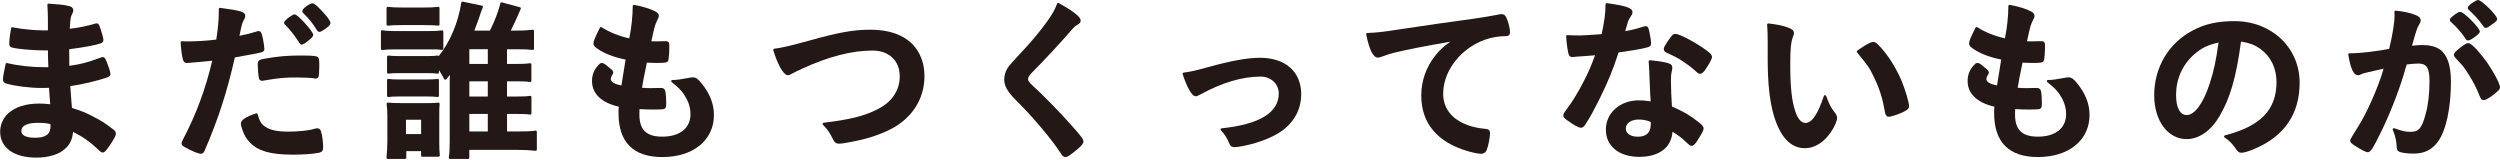
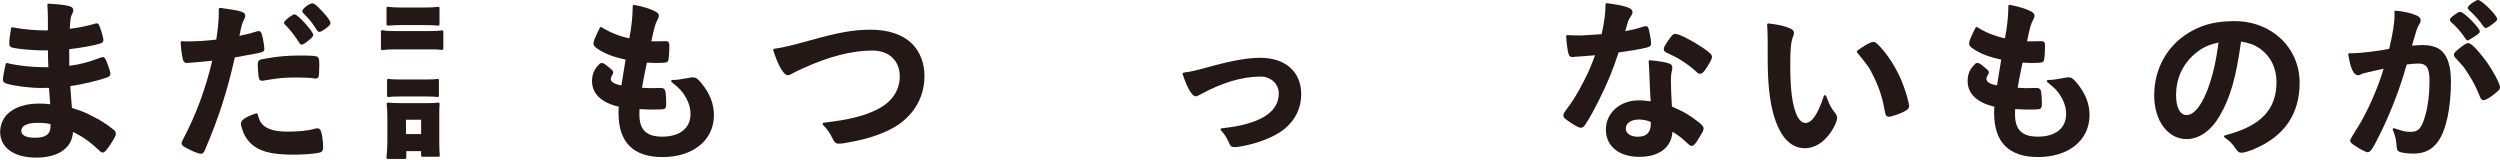
<svg xmlns="http://www.w3.org/2000/svg" width="343" height="22" viewBox="0 0 343 22" fill="none">
  <path d="M42.871 0.453C42.502 0.453 41.478 1.172 41.478 1.505C41.478 1.651 41.547 1.738 41.624 1.814C42.422 2.612 42.914 3.218 43.429 4.059C43.553 4.255 43.64 4.375 43.834 4.375C43.987 4.375 44.209 4.259 44.628 3.961C45.135 3.584 45.343 3.388 45.343 3.16C45.343 2.735 44.293 1.625 43.972 1.299C43.367 0.671 43.09 0.457 42.867 0.457L42.871 0.453Z" fill="#231815" />
  <path d="M43.593 7.814C43.421 7.691 42.962 7.615 41.208 7.615C39.454 7.615 38.141 7.734 36.482 8.025L36.347 8.05C35.928 8.13 35.8 8.152 35.709 8.199C35.388 8.319 35.362 8.601 35.362 8.881C35.362 9.349 35.454 10.579 35.541 10.778C35.611 10.985 35.745 11.083 35.964 11.083C36.023 11.083 36.103 11.083 36.179 11.054C38.291 10.695 39.027 10.629 40.778 10.629C41.635 10.629 42.619 10.68 43.075 10.745C43.166 10.774 43.254 10.774 43.305 10.774C43.498 10.774 43.655 10.684 43.702 10.542C43.761 10.368 43.808 9.701 43.808 9.03C43.808 8.199 43.782 7.97 43.593 7.818V7.814Z" fill="#231815" />
  <path d="M40.464 1.988H40.318C40.231 1.988 40.165 2.021 40.118 2.09C40.074 2.119 39.95 2.198 39.735 2.307C39.644 2.373 39.217 2.721 39.082 2.884C39.075 2.895 39.068 2.906 39.06 2.917L38.987 3.062C38.976 3.084 38.969 3.109 38.969 3.134C38.969 3.243 39.097 3.377 39.144 3.425C39.552 3.784 40.318 4.745 40.705 5.333L40.873 5.587C41.193 6.073 41.226 6.124 41.398 6.124C41.423 6.124 41.449 6.116 41.471 6.105C41.511 6.087 41.511 6.087 41.576 6.062C41.831 5.96 41.919 5.906 42.152 5.699C42.316 5.558 42.459 5.442 42.554 5.369C42.718 5.246 42.98 4.977 42.98 4.781C42.98 4.335 40.858 1.981 40.457 1.981L40.464 1.988Z" fill="#231815" />
  <path d="M44.337 20.283C44.337 19.488 44.209 18.509 44.038 18.005C43.943 17.722 43.786 17.605 43.494 17.605C43.403 17.605 43.345 17.624 43.25 17.645L43.108 17.682C42.349 17.918 40.993 18.059 39.472 18.059C38.09 18.059 37.098 17.849 36.434 17.417C35.866 17.054 35.603 16.63 35.348 15.668C35.337 15.625 35.308 15.588 35.268 15.567C35.227 15.545 35.18 15.541 35.136 15.556C33.732 16.013 33.047 16.47 33.047 16.956C33.047 17.141 33.164 17.587 33.295 17.918C33.484 18.502 33.82 19.064 34.272 19.539C35.421 20.733 37.138 21.219 40.194 21.219C41.653 21.219 42.998 21.117 43.793 20.95C44.18 20.86 44.329 20.675 44.329 20.286L44.337 20.283Z" fill="#231815" />
  <path d="M58.904 6.773C59.82 6.773 60.097 6.773 60.64 6.842C60.688 6.849 60.735 6.835 60.772 6.802C60.808 6.769 60.826 6.726 60.826 6.679V4.331C60.826 4.284 60.804 4.237 60.768 4.208C60.731 4.179 60.684 4.161 60.637 4.168C60.123 4.241 59.71 4.263 58.806 4.263H54.281C53.38 4.263 52.953 4.234 52.457 4.146C52.41 4.139 52.359 4.15 52.322 4.183C52.286 4.215 52.264 4.259 52.264 4.31V6.704C52.264 6.751 52.286 6.798 52.322 6.827C52.352 6.853 52.392 6.867 52.432 6.867C52.439 6.867 52.447 6.867 52.454 6.867C52.961 6.798 53.457 6.773 54.284 6.773H58.908H58.904Z" fill="#231815" />
  <path d="M53.271 13.31C53.271 13.31 53.282 13.31 53.289 13.31C53.712 13.263 54.047 13.238 54.715 13.238H58.591C59.306 13.238 59.652 13.263 60.039 13.31C60.086 13.314 60.134 13.3 60.166 13.271C60.199 13.242 60.221 13.194 60.221 13.147V10.992C60.221 10.945 60.199 10.902 60.166 10.869C60.134 10.836 60.083 10.825 60.035 10.829C59.667 10.876 59.335 10.902 58.635 10.902H54.733C54.029 10.902 53.657 10.873 53.285 10.829C53.238 10.822 53.191 10.84 53.158 10.869C53.125 10.898 53.103 10.945 53.103 10.992V13.147C53.103 13.194 53.121 13.238 53.158 13.271C53.187 13.296 53.227 13.314 53.267 13.314L53.271 13.31Z" fill="#231815" />
  <path d="M55.076 1.03C54.139 1.03 53.788 1.005 53.22 0.936C53.172 0.932 53.125 0.943 53.088 0.976C53.052 1.009 53.034 1.052 53.034 1.099V3.352C53.034 3.399 53.052 3.443 53.088 3.472C53.121 3.501 53.169 3.519 53.212 3.515C53.807 3.468 54.255 3.443 55.076 3.443H58.256C59.098 3.443 59.576 3.468 60.119 3.515C60.123 3.515 60.126 3.515 60.133 3.515C60.174 3.515 60.214 3.501 60.247 3.472C60.279 3.439 60.301 3.396 60.301 3.352V1.099C60.301 1.052 60.279 1.009 60.247 0.976C60.214 0.943 60.163 0.932 60.119 0.936C59.514 1.009 59.178 1.03 58.259 1.03H55.079H55.076Z" fill="#231815" />
  <path d="M233.461 6.447C232.229 5.612 230.384 4.647 229.855 4.647C229.541 4.647 229.359 4.861 228.779 5.703C228.393 6.294 228.272 6.512 228.272 6.726C228.272 7.045 228.524 7.179 228.826 7.306C229.527 7.623 230.066 7.899 230.446 8.134C231.357 8.699 232.178 9.313 232.75 9.857C232.914 10.02 233.057 10.121 233.253 10.121C233.52 10.121 233.709 9.922 233.99 9.523C234.351 9.004 234.887 8.123 234.887 7.825C234.887 7.488 234.581 7.19 233.465 6.443L233.461 6.447Z" fill="#231815" />
  <path d="M338.668 5.917C338.416 5.917 338.139 6.091 337.651 6.454C336.918 7.034 336.673 7.267 336.673 7.517C336.673 7.669 336.75 7.782 336.863 7.916L336.899 7.956C338.019 9.164 338.063 9.211 338.697 10.216C339.361 11.268 339.755 12.037 340.2 13.162C340.364 13.557 340.473 13.742 340.761 13.742C341.031 13.742 341.647 13.365 342.092 13.009C342.858 12.389 342.996 12.28 342.996 11.946C342.996 11.471 342.019 9.697 341.21 8.547C340.451 7.488 339.153 5.917 338.668 5.917Z" fill="#231815" />
  <path d="M9.873 1.992C10.023 1.651 10.056 1.582 10.056 1.433C10.056 1.027 9.764 0.885 9.304 0.795C8.71 0.646 7.857 0.573 6.675 0.504C6.628 0.501 6.58 0.519 6.548 0.552C6.515 0.584 6.497 0.631 6.5 0.678L6.507 0.787C6.551 1.549 6.573 1.934 6.573 2.732V4.161C6.383 4.172 6.227 4.172 6.136 4.172C4.739 4.172 3.083 4.012 1.712 3.744C1.669 3.737 1.625 3.744 1.588 3.769C1.552 3.795 1.526 3.831 1.519 3.875C1.351 4.807 1.275 5.467 1.275 6.011C1.275 6.349 1.399 6.443 1.687 6.53C2.522 6.744 4.549 6.918 6.205 6.918C6.274 6.918 6.413 6.918 6.573 6.907C6.595 8.152 6.595 8.257 6.635 9.222H6.11C4.349 9.222 2.478 9.015 0.972 8.652C0.928 8.641 0.884 8.652 0.844 8.674C0.808 8.7 0.779 8.736 0.771 8.779C0.52 9.922 0.407 10.586 0.407 10.923C0.407 11.195 0.556 11.373 0.863 11.464C2.048 11.816 4.093 12.07 5.723 12.07C5.979 12.07 6.263 12.07 6.723 12.052C6.741 12.393 6.774 12.803 6.828 13.517L6.89 14.304C6.354 14.243 5.899 14.207 5.384 14.207C3.554 14.207 2.077 14.678 1.107 15.567C0.425 16.195 0.02 17.134 0.02 18.085C0.02 20.268 1.92 21.625 4.976 21.625C6.719 21.625 8.145 21.175 8.987 20.359C9.614 19.779 9.91 19.151 10.026 18.096C11.481 18.828 12.386 19.481 13.764 20.784C13.859 20.878 13.972 20.929 14.096 20.929C14.34 20.929 14.585 20.664 15.197 19.75C15.781 18.835 15.897 18.542 15.897 18.367C15.897 18.125 15.803 17.958 15.569 17.784C14.501 16.942 13.863 16.535 12.729 15.97C11.733 15.44 11.179 15.215 9.87 14.816L9.782 13.713C9.713 12.832 9.676 12.393 9.644 11.805C11.124 11.623 13.429 11.079 14.785 10.59C15.088 10.459 15.15 10.281 15.15 10.151C15.15 9.871 14.913 9.16 14.679 8.58C14.453 8.036 14.366 7.832 14.092 7.832C13.998 7.832 13.932 7.858 13.833 7.898L13.797 7.912C11.963 8.583 11.04 8.826 9.512 9.03C9.494 8.377 9.494 8.188 9.494 6.751C10.942 6.585 12.951 6.24 13.757 5.971C13.957 5.91 14.187 5.801 14.187 5.478C14.187 5.231 13.979 4.524 13.841 4.107L13.804 4.005C13.563 3.312 13.527 3.207 13.25 3.207C13.21 3.207 13.166 3.207 13.082 3.236C11.959 3.57 10.872 3.791 9.574 3.951C9.662 2.471 9.691 2.405 9.837 2.046L9.862 1.988L9.873 1.992ZM5.147 16.855C5.939 16.855 6.394 16.898 6.934 17.032V17.312C6.934 18.407 6.281 18.897 4.812 18.897C3.955 18.897 2.93 18.734 2.93 17.961C2.93 17 4.32 16.855 5.147 16.855Z" fill="#231815" />
  <path d="M24.915 19.684C24.915 19.946 25.149 20.083 25.528 20.283C26.253 20.686 27.191 21.096 27.584 21.096C27.88 21.096 28.026 20.809 28.12 20.566C29.973 16.256 31.125 12.69 32.223 7.876C34.357 7.504 35.568 7.27 35.855 7.176C36.136 7.114 36.274 6.958 36.274 6.704C36.274 6.501 36.176 5.823 36.077 5.326C35.895 4.531 35.833 4.263 35.457 4.263C35.359 4.263 35.312 4.27 35.209 4.321C34.761 4.477 33.729 4.745 32.85 4.916C33.193 3.24 33.226 3.178 33.488 2.674L33.543 2.558C33.605 2.42 33.649 2.333 33.649 2.209C33.681 1.614 33.073 1.473 30.206 1.078C30.159 1.07 30.112 1.085 30.075 1.117C30.039 1.15 30.017 1.194 30.017 1.241V1.792C30.017 2.735 29.911 3.864 29.674 5.431C28.449 5.587 26.983 5.678 25.725 5.678C25.553 5.678 25.298 5.678 24.966 5.652C24.915 5.649 24.872 5.667 24.839 5.699C24.806 5.732 24.788 5.779 24.788 5.826C24.835 6.74 24.93 7.484 25.079 8.105C25.138 8.355 25.254 8.638 25.648 8.638C25.699 8.638 25.809 8.638 25.914 8.612H26.06C26.06 8.612 26.067 8.612 26.075 8.612C27.398 8.504 28.157 8.435 29.12 8.326C28.186 12.266 26.873 15.792 25.116 19.104C24.959 19.412 24.904 19.565 24.904 19.681L24.915 19.684Z" fill="#231815" />
-   <path d="M73.465 17.918C72.926 18.015 72.229 18.034 71.208 18.034H69.567V15.632H70.847C71.828 15.632 72.419 15.661 72.714 15.723C72.762 15.734 72.813 15.723 72.853 15.69C72.893 15.658 72.915 15.61 72.915 15.563V13.31C72.915 13.263 72.893 13.216 72.856 13.187C72.82 13.158 72.772 13.143 72.722 13.151C72.287 13.22 71.777 13.245 70.844 13.245H69.564V11.155H70.865C71.817 11.155 72.233 11.177 72.718 11.25C72.765 11.257 72.813 11.242 72.849 11.213C72.886 11.184 72.907 11.137 72.907 11.09V8.837C72.907 8.79 72.886 8.743 72.849 8.714C72.813 8.685 72.765 8.67 72.718 8.678C72.247 8.747 71.773 8.772 70.84 8.772H69.56V6.755H70.767C71.868 6.755 72.477 6.78 73.082 6.849C73.13 6.853 73.177 6.838 73.21 6.809C73.247 6.777 73.265 6.733 73.265 6.686V4.244C73.265 4.197 73.243 4.154 73.21 4.121C73.177 4.088 73.126 4.074 73.079 4.081C72.448 4.161 71.668 4.201 70.763 4.201H70.074C70.453 3.475 70.727 2.873 71.445 1.223C71.463 1.179 71.463 1.128 71.445 1.085C71.423 1.041 71.387 1.009 71.339 0.998L68.86 0.326C68.816 0.316 68.772 0.319 68.732 0.341C68.696 0.363 68.666 0.399 68.656 0.443C68.305 1.77 67.926 2.764 67.219 4.201H65.082C65.166 3.976 65.275 3.679 65.388 3.37C65.483 3.113 65.578 2.844 65.673 2.594C65.986 1.625 66.158 1.197 66.245 1.005C66.267 0.961 66.263 0.907 66.245 0.863C66.227 0.82 66.18 0.787 66.132 0.776L63.485 0.225C63.441 0.214 63.394 0.225 63.357 0.25C63.321 0.276 63.295 0.316 63.288 0.359C62.858 3.134 61.764 5.721 60.196 7.694C60.188 7.684 60.177 7.673 60.166 7.662C60.13 7.629 60.083 7.618 60.035 7.622C59.649 7.669 59.342 7.694 58.635 7.694H54.733C54.029 7.694 53.657 7.665 53.285 7.622C53.238 7.618 53.191 7.633 53.158 7.662C53.125 7.691 53.103 7.738 53.103 7.785V9.94C53.103 9.987 53.121 10.031 53.158 10.063C53.194 10.092 53.238 10.107 53.285 10.103C53.756 10.053 54.036 10.031 54.737 10.031H58.639C59.295 10.031 59.568 10.053 60.042 10.103C60.09 10.103 60.137 10.092 60.17 10.063C60.206 10.031 60.225 9.987 60.225 9.94V9.617C60.495 10.031 60.695 10.383 60.95 10.854C60.976 10.902 61.023 10.934 61.078 10.941C61.129 10.941 61.187 10.927 61.22 10.883C61.454 10.611 61.596 10.444 61.724 10.274C61.724 10.325 61.724 10.379 61.724 10.441C61.724 10.564 61.716 10.684 61.709 10.774C61.705 10.843 61.702 10.902 61.702 10.941V19.253C61.702 20.355 61.672 20.932 61.581 21.625C61.574 21.672 61.589 21.72 61.621 21.756C61.654 21.792 61.698 21.81 61.745 21.81H64.225C64.316 21.81 64.389 21.738 64.389 21.647V20.566H71.157C71.992 20.566 72.747 20.606 73.473 20.686C73.52 20.693 73.567 20.675 73.6 20.646C73.637 20.613 73.655 20.57 73.655 20.522V18.081C73.655 18.034 73.633 17.986 73.597 17.954C73.56 17.921 73.509 17.91 73.462 17.918H73.465ZM66.927 11.155V13.245H64.393V11.155H66.927ZM64.393 8.768V6.751H66.927V8.768H64.393ZM66.927 15.636V18.037H64.393V15.636H66.927Z" fill="#231815" />
  <path d="M55.747 21.651V20.736H57.774V21.338C57.774 21.429 57.847 21.502 57.938 21.502H60.177C60.225 21.502 60.269 21.484 60.298 21.447C60.327 21.411 60.345 21.367 60.341 21.32C60.294 20.783 60.269 20.461 60.269 19.561V15.919C60.269 15.023 60.269 14.754 60.316 14.257C60.319 14.206 60.301 14.155 60.265 14.123C60.228 14.087 60.177 14.072 60.126 14.079C59.769 14.13 59.346 14.148 58.609 14.148H55.021C54.153 14.148 53.767 14.123 53.231 14.076C53.183 14.076 53.132 14.09 53.099 14.127C53.066 14.163 53.048 14.21 53.052 14.261C53.129 14.928 53.147 15.313 53.147 16.038V19.416C53.147 20.09 53.103 20.896 53.026 21.625C53.023 21.672 53.037 21.716 53.066 21.752C53.099 21.785 53.143 21.806 53.191 21.806H55.575C55.666 21.806 55.739 21.734 55.739 21.643L55.747 21.651ZM55.699 18.396V16.427H57.778V18.396H55.699Z" fill="#231815" />
  <path d="M97.952 15.781C97.952 14.264 97.379 12.802 96.256 11.438C95.804 10.876 95.509 10.611 95.042 10.611C94.903 10.611 94.746 10.637 94.36 10.709C93.591 10.861 92.81 10.97 92.467 10.97H92.252C92.183 10.97 92.121 11.014 92.096 11.079C92.074 11.145 92.096 11.217 92.15 11.261C93.262 12.139 93.722 12.654 94.2 13.553C94.572 14.268 94.736 14.91 94.736 15.632C94.736 17.584 93.284 18.748 90.856 18.748C88.69 18.748 87.723 17.809 87.723 15.705C87.723 15.541 87.723 15.306 87.738 14.968C88.5 15.008 89.098 15.03 89.506 15.03C90.921 15.03 91.071 14.972 91.144 14.939C91.392 14.816 91.403 14.576 91.403 14.17C91.403 14.01 91.395 12.592 91.209 12.313C91.078 12.095 90.845 12.066 90.633 12.066L89.288 12.091C88.916 12.091 88.744 12.091 88.084 12.037C88.267 10.938 88.296 10.811 88.748 8.594C88.905 8.601 89.047 8.605 89.175 8.612C89.525 8.627 89.794 8.638 90.104 8.638C91.282 8.638 91.534 8.572 91.643 8.387C91.785 8.144 91.833 7.067 91.833 6.222C91.833 6.051 91.833 5.648 91.377 5.648H91.304C91.093 5.648 90.651 5.648 90.075 5.674H89.907C89.769 5.674 89.558 5.674 89.364 5.663C89.835 3.479 89.864 3.417 90.203 2.724C90.334 2.463 90.389 2.354 90.389 2.242C90.433 1.894 90.17 1.709 89.969 1.6C89.309 1.233 88.175 0.878 87.005 0.671C86.957 0.664 86.91 0.675 86.87 0.707C86.834 0.736 86.812 0.784 86.812 0.831C86.79 2.365 86.647 3.7 86.341 5.26C84.923 4.952 83.676 4.451 82.538 3.737C82.498 3.711 82.45 3.704 82.407 3.718C82.363 3.729 82.323 3.762 82.305 3.802C81.626 5.151 81.422 5.656 81.422 5.96C81.422 6.265 81.579 6.425 82.024 6.719C82.932 7.353 84.212 7.843 85.831 8.173L85.258 11.725C84.649 11.591 84.558 11.562 84.259 11.413C84.051 11.315 83.8 11.134 83.8 10.822C83.8 10.72 83.88 10.484 83.964 10.339C84.113 10.118 84.135 10.082 84.135 9.936C84.135 9.726 84.004 9.617 83.57 9.258C82.975 8.768 82.804 8.645 82.596 8.645C82.425 8.645 82.293 8.707 82.213 8.812C81.52 9.501 81.225 10.194 81.225 11.13C81.225 12.857 82.527 14.098 84.894 14.638C84.861 14.975 84.861 15.219 84.861 15.516C84.861 19.517 86.885 21.549 90.877 21.549C95.111 21.549 97.952 19.231 97.952 15.781Z" fill="#231815" />
  <path d="M120.364 15.012C118.518 15.93 116.589 16.408 113.001 16.84C112.939 16.847 112.884 16.891 112.866 16.949C112.848 17.007 112.859 17.072 112.903 17.119C113.596 17.831 113.8 18.132 114.369 19.264C114.544 19.583 114.748 19.71 115.091 19.71C115.463 19.71 115.955 19.637 116.903 19.445C118.996 19.046 120.579 18.534 122.198 17.729C125.148 16.212 126.836 13.561 126.836 10.444C126.836 8.67 126.253 7.139 125.148 6.015C123.828 4.727 121.902 4.074 119.423 4.074C117.118 4.074 115.007 4.451 111.047 5.565C108.374 6.298 107.294 6.548 106.23 6.686C106.182 6.693 106.138 6.719 106.113 6.759C106.087 6.798 106.08 6.849 106.095 6.896C106.605 8.598 107.451 10.317 108.082 10.317C108.275 10.317 108.428 10.248 108.866 10.005C109.118 9.857 109.468 9.686 110.077 9.414C113.712 7.749 116.863 6.936 119.711 6.936C121.979 6.936 123.445 8.329 123.445 10.484C123.445 12.421 122.347 14.029 120.36 15.008L120.364 15.012Z" fill="#231815" />
-   <path d="M147.118 4.005C147.312 3.769 147.512 3.584 147.676 3.49C148.066 3.261 148.263 3.145 148.263 2.822C148.263 2.637 148.263 2.072 145.266 0.428C145.222 0.406 145.175 0.399 145.131 0.417C145.087 0.432 145.051 0.468 145.033 0.512C144.723 1.321 144.409 1.887 143.8 2.754C142.804 4.179 141.306 5.975 139.986 7.332C138.999 8.379 138.414 9.051 138.232 9.349C137.933 9.846 137.776 10.379 137.776 10.894C137.776 11.486 137.958 11.997 138.385 12.592C138.731 13.082 138.961 13.336 140.04 14.41C141.973 16.358 144.478 19.372 145.507 20.99C145.751 21.379 145.889 21.545 146.199 21.545C146.338 21.545 146.56 21.48 147.191 20.983C148.282 20.134 148.65 19.739 148.65 19.416C148.65 19.133 148.413 18.77 147.093 17.297C145.47 15.458 143.176 13.104 141.638 11.703C141.226 11.337 141.043 11.079 141.043 10.869C141.043 10.622 141.211 10.339 141.572 9.976C143.355 8.177 145.532 5.834 147.118 4.002V4.005Z" fill="#231815" />
  <path d="M167.605 17.606C167.543 17.613 167.488 17.653 167.466 17.715C167.444 17.776 167.459 17.841 167.506 17.885C168.006 18.382 168.374 18.962 168.698 19.771C168.844 20.134 169.114 20.185 169.38 20.185C169.873 20.185 170.97 19.975 172.053 19.674C173.92 19.118 175.35 18.429 176.302 17.631C177.757 16.405 178.526 14.78 178.526 12.93C178.526 9.842 176.36 7.927 172.87 7.927C171.189 7.927 168.994 8.319 165.964 9.153C163.947 9.708 163.546 9.799 162.397 9.962C162.35 9.969 162.306 9.995 162.281 10.038C162.255 10.078 162.248 10.129 162.262 10.176C162.426 10.684 163.276 13.212 164.056 13.212C164.191 13.212 164.341 13.14 164.618 13.002C167.608 11.348 170.416 10.506 172.965 10.506C174.358 10.506 175.448 11.518 175.448 12.81C175.448 15.451 172.808 17.061 167.605 17.606Z" fill="#231815" />
-   <path d="M206.021 1.941C205.897 1.941 205.806 1.941 205.627 1.992C204.825 2.159 203.144 2.449 200.825 2.757C199.056 2.978 195.876 3.454 193.072 3.871L192.346 3.98C189.674 4.386 189.134 4.459 187.595 4.528C187.548 4.528 187.5 4.553 187.471 4.593C187.442 4.629 187.431 4.68 187.438 4.727C187.894 6.893 188.405 7.901 189.046 7.901C189.21 7.901 189.382 7.858 189.728 7.724C190.6 7.408 190.804 7.343 191.42 7.201C192.966 6.817 195.76 6.272 198.987 5.721C198.042 6.389 197.525 6.853 196.934 7.611C195.647 9.236 194.998 11.09 194.998 13.125C194.998 16.884 197.196 19.517 201.353 20.733C202.112 20.951 202.845 21.099 203.18 21.099C203.556 21.099 203.808 20.943 203.961 20.613C204.194 20.047 204.431 18.868 204.431 18.277C204.431 17.783 204.081 17.7 203.822 17.682C200.179 17.355 198.002 15.556 198.002 12.864C198.002 9.222 201.222 5.728 205.182 5.075C205.693 4.996 206.138 4.959 206.575 4.959C207.013 4.959 207.173 4.796 207.173 4.411C207.173 4.07 207.035 3.341 206.827 2.801C206.608 2.198 206.451 1.948 206.021 1.948V1.941Z" fill="#231815" />
  <path d="M229.414 9.545C229.432 9.44 229.443 9.36 229.443 9.265C229.443 9.008 229.308 8.826 229.053 8.732C228.615 8.547 227.765 8.398 226.38 8.264C226.329 8.264 226.285 8.275 226.248 8.308C226.212 8.34 226.194 8.387 226.197 8.435L226.227 8.874C226.263 9.429 226.296 9.908 226.296 10.274C226.321 10.869 226.34 11.341 226.358 11.729C226.398 12.697 226.416 13.183 226.474 13.905C225.65 13.786 225.373 13.768 224.826 13.768C222.263 13.768 220.326 15.494 220.326 17.787C220.326 20.08 222.164 21.52 224.899 21.52C227.634 21.52 229.326 20.239 229.461 18.074C230.15 18.494 230.686 18.868 231.168 19.343C231.875 19.996 231.89 20.011 232.097 20.011C232.342 20.011 232.586 19.779 232.911 19.238C233.607 18.125 233.731 17.907 233.731 17.62C233.731 17.366 233.534 17.127 232.943 16.677C231.729 15.734 231.011 15.342 229.388 14.613C229.319 13.492 229.25 12.023 229.25 11.152C229.25 10.539 229.271 10.18 229.392 9.668L229.414 9.538V9.545ZM226.489 17.003C226.489 18.183 225.906 18.756 224.702 18.756C223.707 18.756 223.061 18.313 223.061 17.628C223.061 16.895 223.78 16.401 224.848 16.401C225.435 16.401 226.026 16.521 226.485 16.735C226.485 16.808 226.485 16.92 226.485 17.003H226.489Z" fill="#231815" />
  <path d="M225.701 6.577C226.314 6.436 226.529 6.367 226.529 5.939C226.529 5.67 226.456 5.159 226.332 4.542C226.197 3.893 226.135 3.595 225.811 3.595C225.676 3.595 225.588 3.621 225.443 3.664L225.399 3.675C224.556 3.947 223.918 4.107 222.981 4.27C223.324 3.029 223.397 2.783 223.565 2.532C223.929 1.974 223.977 1.894 223.977 1.676C223.977 1.096 223.123 0.795 220.461 0.435C220.414 0.428 220.367 0.443 220.33 0.475C220.294 0.508 220.275 0.552 220.275 0.599C220.275 1.799 220.151 2.764 219.75 4.684C218.85 4.756 217.114 4.865 216.877 4.865C216.031 4.865 215.323 4.84 215.061 4.818C215.013 4.811 214.966 4.829 214.933 4.861C214.9 4.894 214.878 4.938 214.882 4.985C214.908 5.714 215.075 7.002 215.203 7.397C215.294 7.698 215.447 7.825 215.721 7.825C215.746 7.825 215.772 7.825 215.998 7.8L216.104 7.789C216.352 7.767 216.603 7.745 216.979 7.727C217.646 7.684 217.942 7.658 218.273 7.629C218.438 7.615 218.609 7.6 218.842 7.582C218.226 9.24 217.978 9.806 217.325 11.087C216.549 12.628 215.633 14.123 214.933 14.994C214.605 15.444 214.492 15.61 214.492 15.832C214.492 16.096 214.663 16.256 215.039 16.514C215.703 17.003 216.538 17.529 216.895 17.529C217.158 17.529 217.322 17.363 217.515 17.072C218.142 16.104 218.605 15.266 219.499 13.488C220.644 11.159 221.231 9.733 222.073 7.194C223.473 7.013 224.855 6.777 225.694 6.581L225.701 6.577Z" fill="#231815" />
  <path d="M257.576 6.029C257.372 5.852 257.215 5.75 257.011 5.75C256.5 5.75 255.202 6.671 254.819 6.954C254.783 6.98 254.761 7.02 254.754 7.067C254.746 7.114 254.761 7.158 254.79 7.19C256.416 9.189 256.46 9.254 257.127 10.629C257.886 12.211 258.302 13.532 258.608 15.327C258.666 15.676 258.757 16.017 259.155 16.017C259.498 16.017 260.668 15.607 261.204 15.327C261.689 15.073 261.919 14.917 261.919 14.558C261.919 14.032 261.409 12.313 260.869 11.021C260.052 9.102 258.79 7.19 257.576 6.029Z" fill="#231815" />
  <path d="M250.545 13.162C250.52 13.096 250.462 13.06 250.389 13.056C250.319 13.056 250.257 13.104 250.235 13.169C249.379 15.726 248.595 16.866 247.697 16.866C247.132 16.866 246.633 16.278 246.29 15.208C245.823 13.793 245.623 11.881 245.623 8.816C245.623 6.664 245.717 5.765 246.02 4.974C246.122 4.723 246.129 4.702 246.129 4.531C246.129 4.15 245.834 3.972 245.251 3.755C244.587 3.512 243.756 3.341 242.636 3.218C242.585 3.211 242.538 3.229 242.501 3.265C242.465 3.301 242.446 3.348 242.454 3.396C242.501 3.933 242.527 4.879 242.527 5.536V8.05C242.527 11.38 242.789 13.836 243.351 15.784C244.241 18.803 245.677 20.334 247.625 20.334C248.952 20.334 250.214 19.561 251.18 18.153C251.687 17.424 252.051 16.59 252.051 16.169C252.051 15.977 251.979 15.781 251.825 15.567C251.165 14.722 251.005 14.381 250.549 13.165L250.545 13.162Z" fill="#231815" />
  <path d="M283.78 10.611C283.641 10.611 283.485 10.637 283.098 10.709C282.329 10.861 281.548 10.97 281.205 10.97H280.99C280.921 10.97 280.859 11.014 280.833 11.079C280.812 11.145 280.833 11.217 280.888 11.261C282 12.139 282.46 12.654 282.938 13.553C283.306 14.268 283.474 14.91 283.474 15.632C283.474 17.584 282.022 18.748 279.594 18.748C277.428 18.748 276.461 17.809 276.461 15.705C276.461 15.541 276.461 15.306 276.476 14.968C277.238 15.008 277.832 15.03 278.244 15.03C279.659 15.03 279.809 14.972 279.885 14.939C280.133 14.816 280.144 14.58 280.144 14.17C280.144 14.01 280.141 12.592 279.951 12.313C279.82 12.095 279.586 12.066 279.375 12.066L278.029 12.091C277.657 12.091 277.486 12.091 276.826 12.037C277.008 10.938 277.037 10.811 277.49 8.594C277.646 8.601 277.789 8.605 277.916 8.612C278.266 8.627 278.536 8.638 278.846 8.638C280.024 8.638 280.276 8.572 280.385 8.387C280.524 8.141 280.575 7.067 280.575 6.222C280.575 6.051 280.575 5.648 280.119 5.648H280.046C279.834 5.648 279.393 5.648 278.817 5.674H278.649C278.511 5.674 278.299 5.674 278.106 5.663C278.576 3.475 278.605 3.417 278.945 2.721C279.076 2.46 279.131 2.354 279.127 2.238C279.171 1.89 278.908 1.705 278.708 1.596C278.048 1.23 276.913 0.874 275.743 0.667C275.695 0.66 275.648 0.671 275.608 0.704C275.572 0.733 275.55 0.78 275.55 0.827C275.528 2.362 275.386 3.697 275.079 5.257C273.661 4.948 272.414 4.448 271.276 3.733C271.236 3.708 271.185 3.7 271.145 3.715C271.101 3.726 271.061 3.758 271.043 3.798C270.364 5.148 270.16 5.652 270.16 5.957C270.16 6.261 270.317 6.421 270.758 6.715C271.666 7.35 272.946 7.84 274.565 8.17L273.993 11.721C273.384 11.587 273.292 11.558 272.993 11.409C272.786 11.311 272.534 11.13 272.534 10.818C272.534 10.716 272.614 10.481 272.698 10.335C272.848 10.114 272.869 10.078 272.869 9.933C272.869 9.722 272.738 9.614 272.304 9.254C271.71 8.765 271.535 8.641 271.331 8.641C271.159 8.641 271.028 8.703 270.948 8.808C270.255 9.497 269.959 10.19 269.959 11.126C269.959 12.853 271.261 14.094 273.628 14.634C273.595 14.972 273.595 15.215 273.595 15.512C273.595 19.514 275.619 21.545 279.612 21.545C283.846 21.545 286.686 19.227 286.686 15.777C286.686 14.261 286.114 12.799 284.987 11.435C284.535 10.872 284.239 10.607 283.776 10.607L283.78 10.611Z" fill="#231815" />
  <path d="M306.578 2.899C304.266 2.899 302.501 3.29 300.868 4.165C297.542 5.902 295.555 9.236 295.555 13.078C295.555 16.561 297.425 19.086 300.007 19.086C301.71 19.086 303.362 17.929 304.532 15.915C306.002 13.398 306.801 10.619 307.468 5.699C308.668 5.906 309.295 6.142 310.072 6.672C311.534 7.702 312.336 9.331 312.336 11.257C312.336 15.063 310.155 17.319 305.262 18.571C305.2 18.585 305.152 18.64 305.141 18.701C305.131 18.767 305.16 18.828 305.214 18.864C305.845 19.285 306.286 19.721 306.688 20.33C307.012 20.805 307.176 20.954 307.545 20.954C307.997 20.954 308.865 20.617 309.342 20.414C313.434 18.672 315.509 15.621 315.509 11.351C315.509 6.534 311.669 2.899 306.578 2.899ZM300.003 15.784C299.095 15.784 298.556 14.754 298.556 13.027C298.556 10.844 299.435 8.87 301.028 7.473C302.071 6.574 302.881 6.171 304.383 5.837C304.037 8.333 303.752 9.657 303.194 11.399C302.312 14.148 301.119 15.788 300.003 15.788V15.784Z" fill="#231815" />
  <path d="M334.744 6.784C334.164 6.385 333.355 6.178 332.337 6.178C331.98 6.178 331.444 6.214 330.926 6.269C331.601 3.889 331.612 3.871 331.947 3.29C332.071 3.091 332.115 2.96 332.115 2.797C332.115 2.481 331.885 2.238 331.437 2.071C330.759 1.781 329.756 1.56 328.691 1.462C328.644 1.462 328.592 1.476 328.556 1.513C328.52 1.549 328.505 1.6 328.512 1.651C328.534 1.807 328.534 1.944 328.534 2.035C328.534 3.105 328.29 4.636 327.794 6.708C326.266 7.009 323.786 7.306 322.802 7.306H322.346C322.299 7.306 322.251 7.328 322.218 7.364C322.185 7.401 322.175 7.451 322.182 7.499C322.499 9.45 322.922 10.321 323.549 10.321C323.695 10.321 323.801 10.274 323.914 10.209C324.053 10.14 324.14 10.096 324.311 10.053C324.315 10.053 324.319 10.053 324.322 10.053C324.476 10.002 325.066 9.867 326.047 9.646L327.028 9.421C326.375 11.797 324.72 15.559 323.458 17.497C322.782 18.561 322.444 19.148 322.444 19.26C322.444 19.554 322.674 19.739 323.217 20.069C323.794 20.446 324.57 20.885 324.847 20.885C325.256 20.885 325.526 20.461 326.9 17.653C328.173 14.975 329.376 11.797 330.04 9.367C330.077 9.251 330.102 9.175 330.124 9.109C330.153 9.026 330.175 8.957 330.208 8.844C330.587 8.797 331.302 8.717 331.761 8.717C332.779 8.717 333.329 9.095 333.329 11.09C333.329 12.86 333.14 14.457 332.782 15.719C332.275 17.58 331.842 18.088 330.777 18.088C330.04 18.088 329.741 18.023 328.494 17.595C328.432 17.573 328.363 17.591 328.319 17.638C328.275 17.685 328.261 17.754 328.29 17.816C328.563 18.447 328.709 18.999 328.782 19.655C328.859 20.569 328.862 20.624 329.129 20.787C329.446 20.976 330.379 21.074 331.141 21.074C332.607 21.074 333.665 20.558 334.478 19.448C335.597 17.921 336.268 14.841 336.268 11.206C336.268 8.968 335.773 7.52 334.751 6.784H334.744Z" fill="#231815" />
  <path d="M341.075 3.827C341.202 3.827 341.396 3.744 341.917 3.341C342.464 2.96 342.614 2.804 342.614 2.608C342.614 2.122 340.484 0 339.992 0C339.693 0 338.573 0.744 338.573 1.074C338.573 1.212 338.661 1.299 338.752 1.393C339.153 1.727 339.919 2.521 340.335 3.087C340.856 3.813 340.867 3.827 341.071 3.827H341.075Z" fill="#231815" />
-   <path d="M338.263 5.304C338.362 5.467 338.482 5.551 338.62 5.551C338.865 5.551 339.27 5.275 339.488 5.112C340.013 4.72 340.229 4.538 340.229 4.31C340.229 3.835 338.033 1.629 337.559 1.629C337.333 1.629 337.176 1.73 336.761 2.021C336.268 2.394 336.119 2.561 336.119 2.728C336.119 2.822 336.159 2.91 336.25 2.997C336.99 3.631 337.8 4.56 338.263 5.304Z" fill="#231815" />
+   <path d="M338.263 5.304C338.362 5.467 338.482 5.551 338.62 5.551C340.013 4.72 340.229 4.538 340.229 4.31C340.229 3.835 338.033 1.629 337.559 1.629C337.333 1.629 337.176 1.73 336.761 2.021C336.268 2.394 336.119 2.561 336.119 2.728C336.119 2.822 336.159 2.91 336.25 2.997C336.99 3.631 337.8 4.56 338.263 5.304Z" fill="#231815" />
</svg>